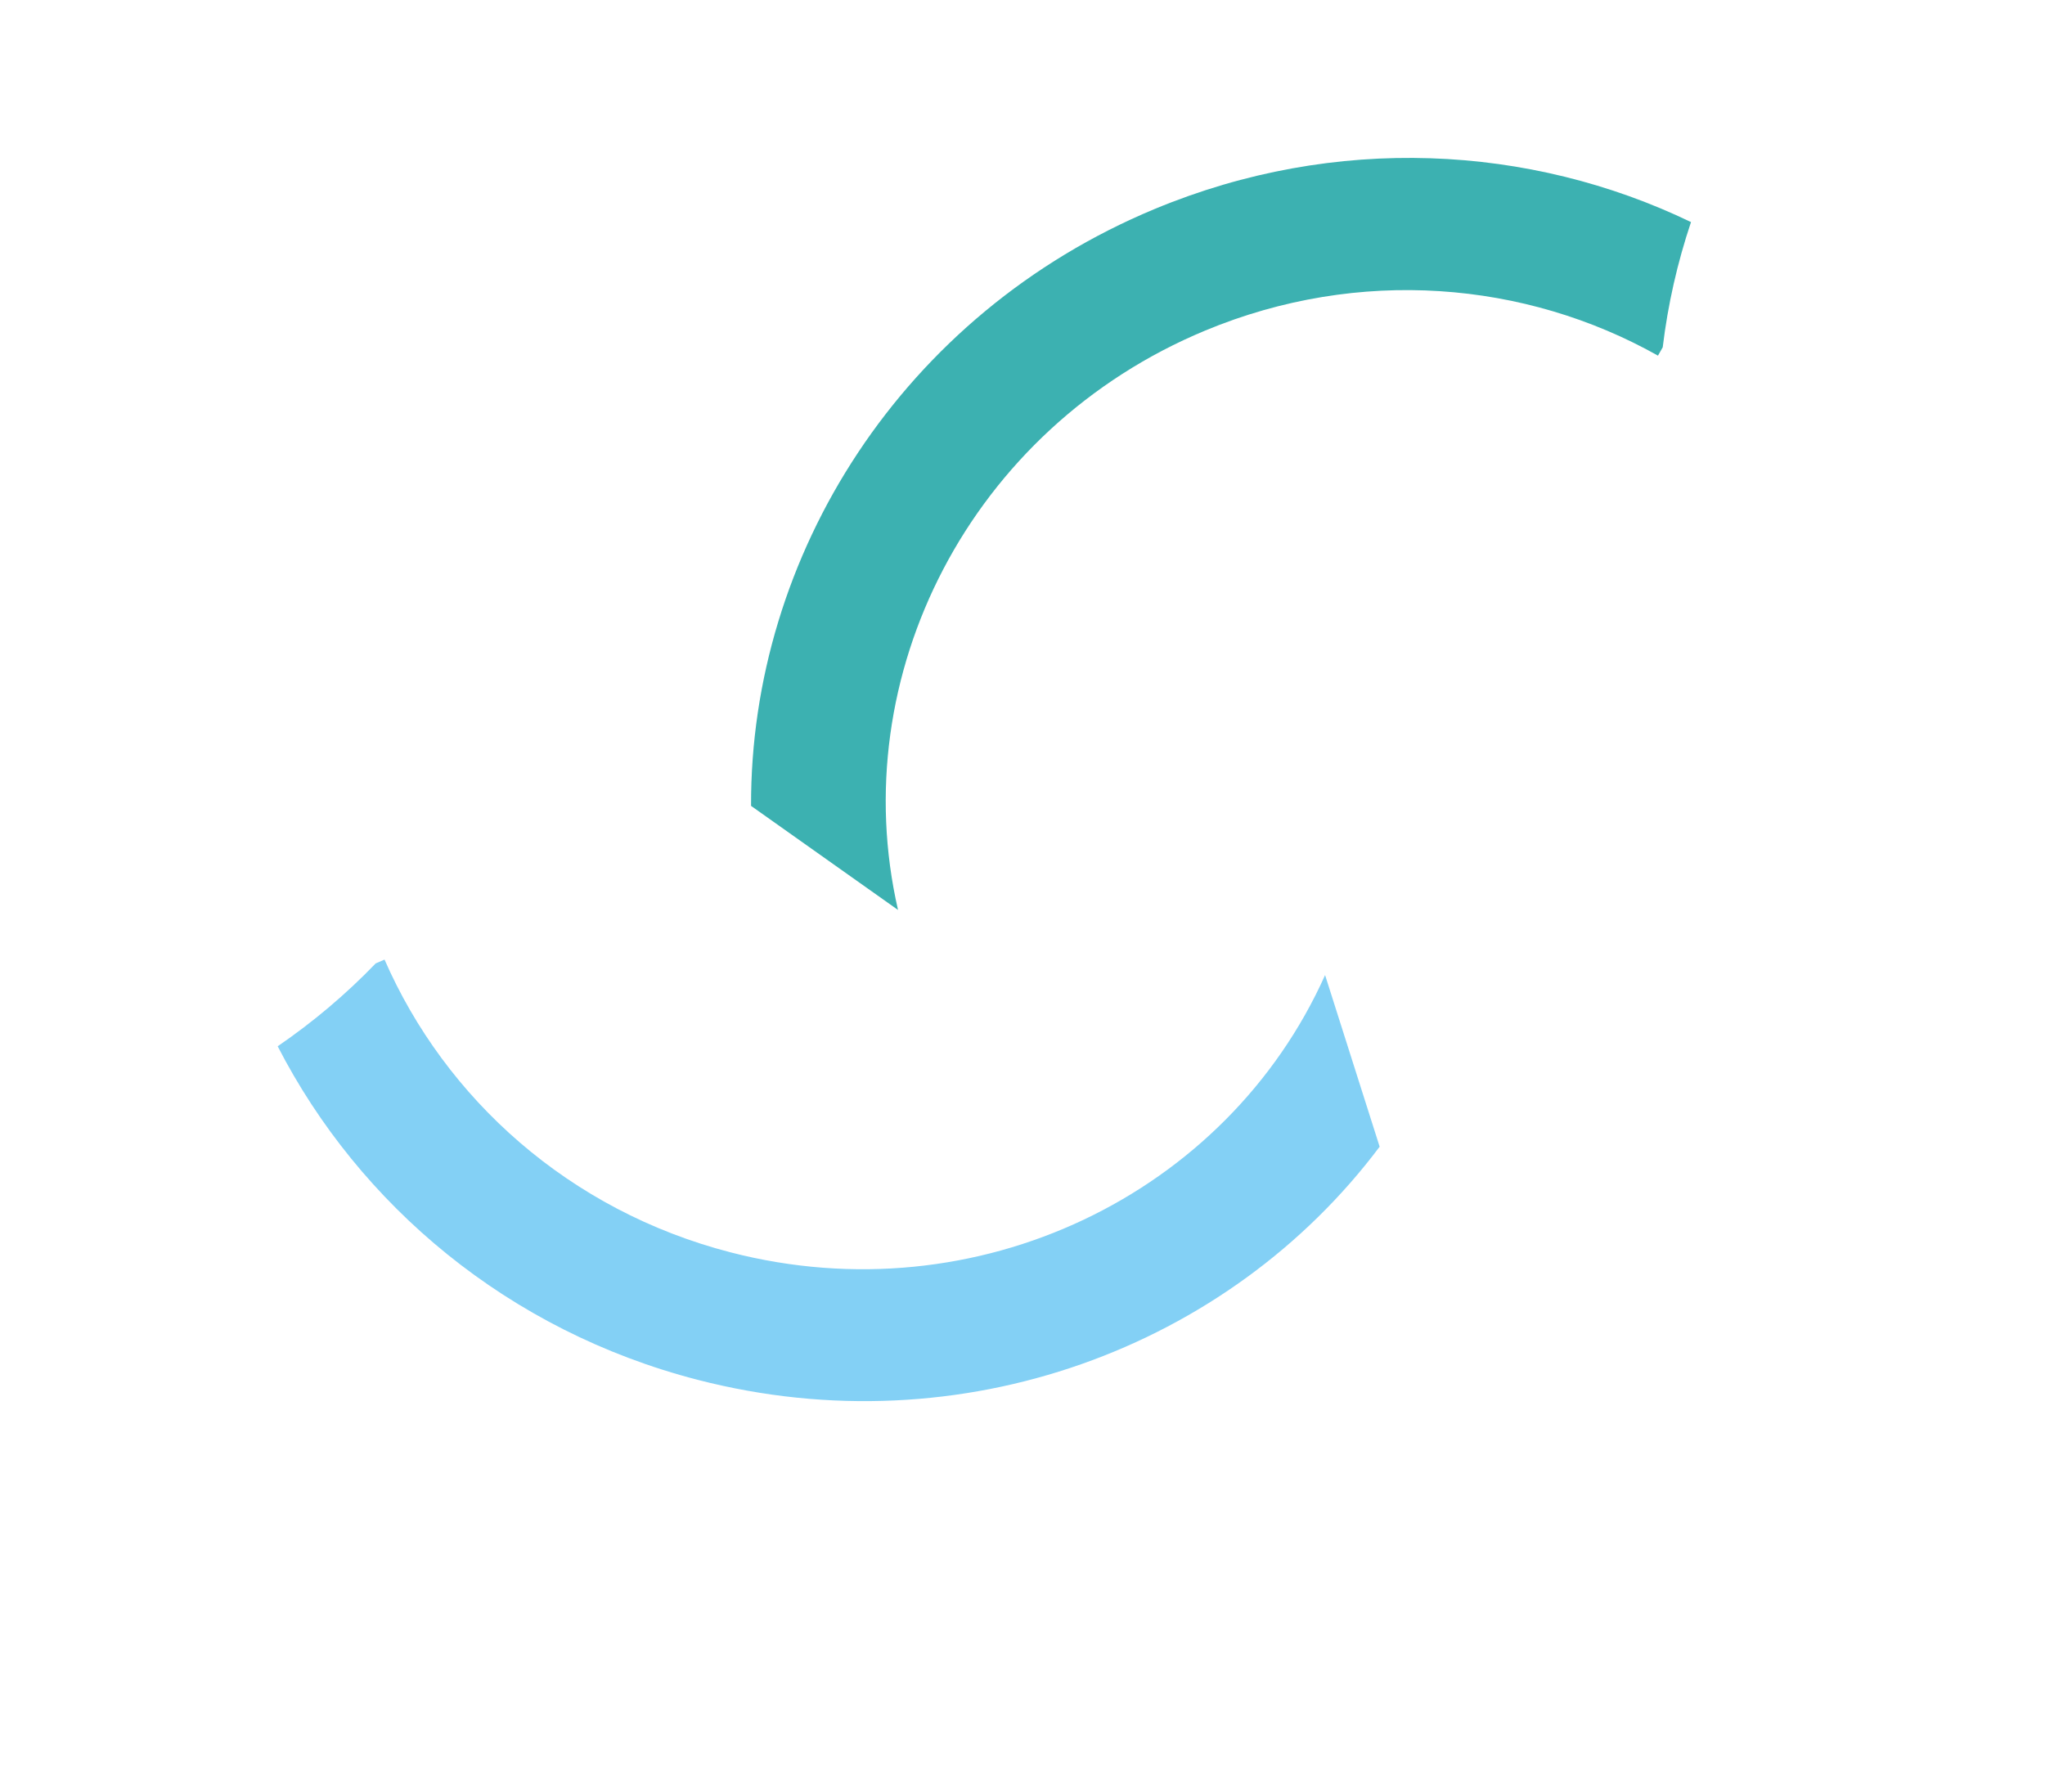
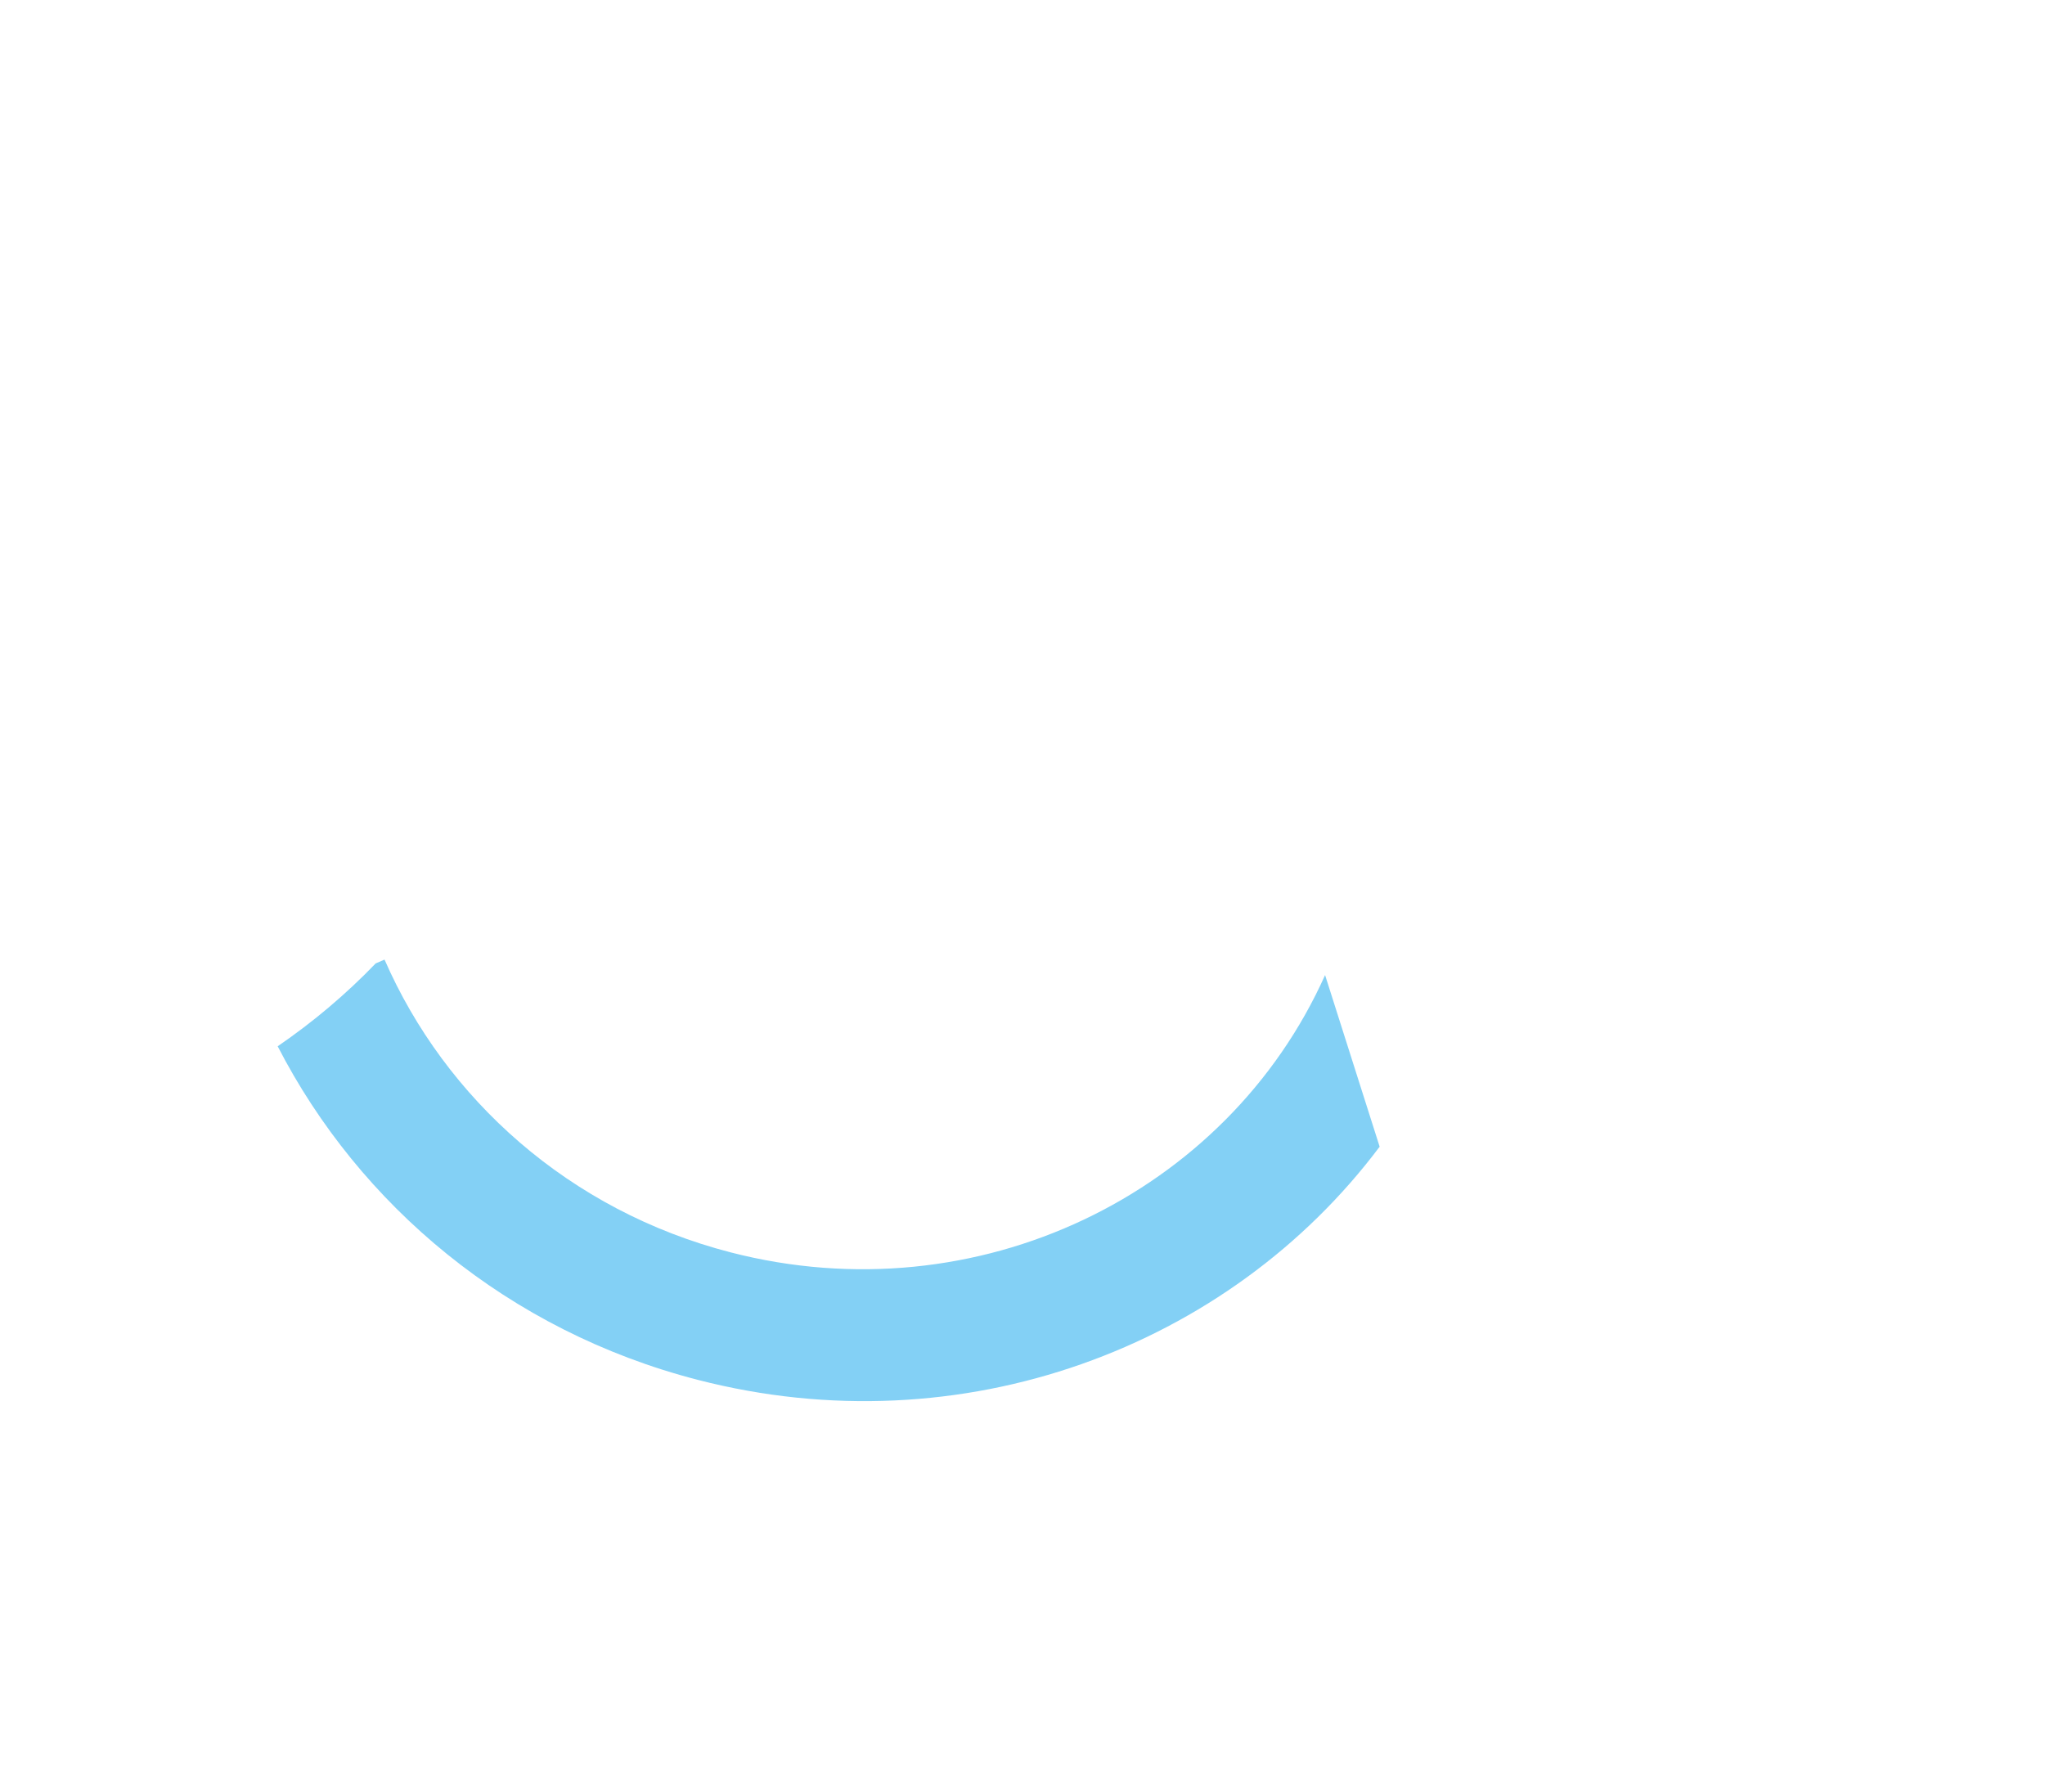
<svg xmlns="http://www.w3.org/2000/svg" width="437" height="383" viewBox="0 0 437 383" fill="none">
-   <path d="M354.306 76.012C325.991 60.082 290.436 56.972 257.557 70.641C207.293 91.538 180.423 144.476 191.901 194.477L160.495 172.233C160.325 118.571 192.904 67.05 246.756 44.661C285.398 28.596 326.943 30.888 361.354 47.461C358.445 56.139 356.402 65.108 355.311 74.22L354.29 76.019L354.306 76.012Z" fill="#3CB1B1" />
  <path d="M82.166 205.072C95.164 234.848 121.664 258.755 156.141 267.659C208.847 281.27 262.19 255.214 283.16 208.394L294.819 245.071C262.619 287.998 205.574 309.484 149.106 294.901C108.586 284.437 76.812 257.573 59.337 223.611C66.888 218.438 73.923 212.512 80.284 205.898L82.183 205.077L82.166 205.072Z" fill="#83D0F5" />
</svg>